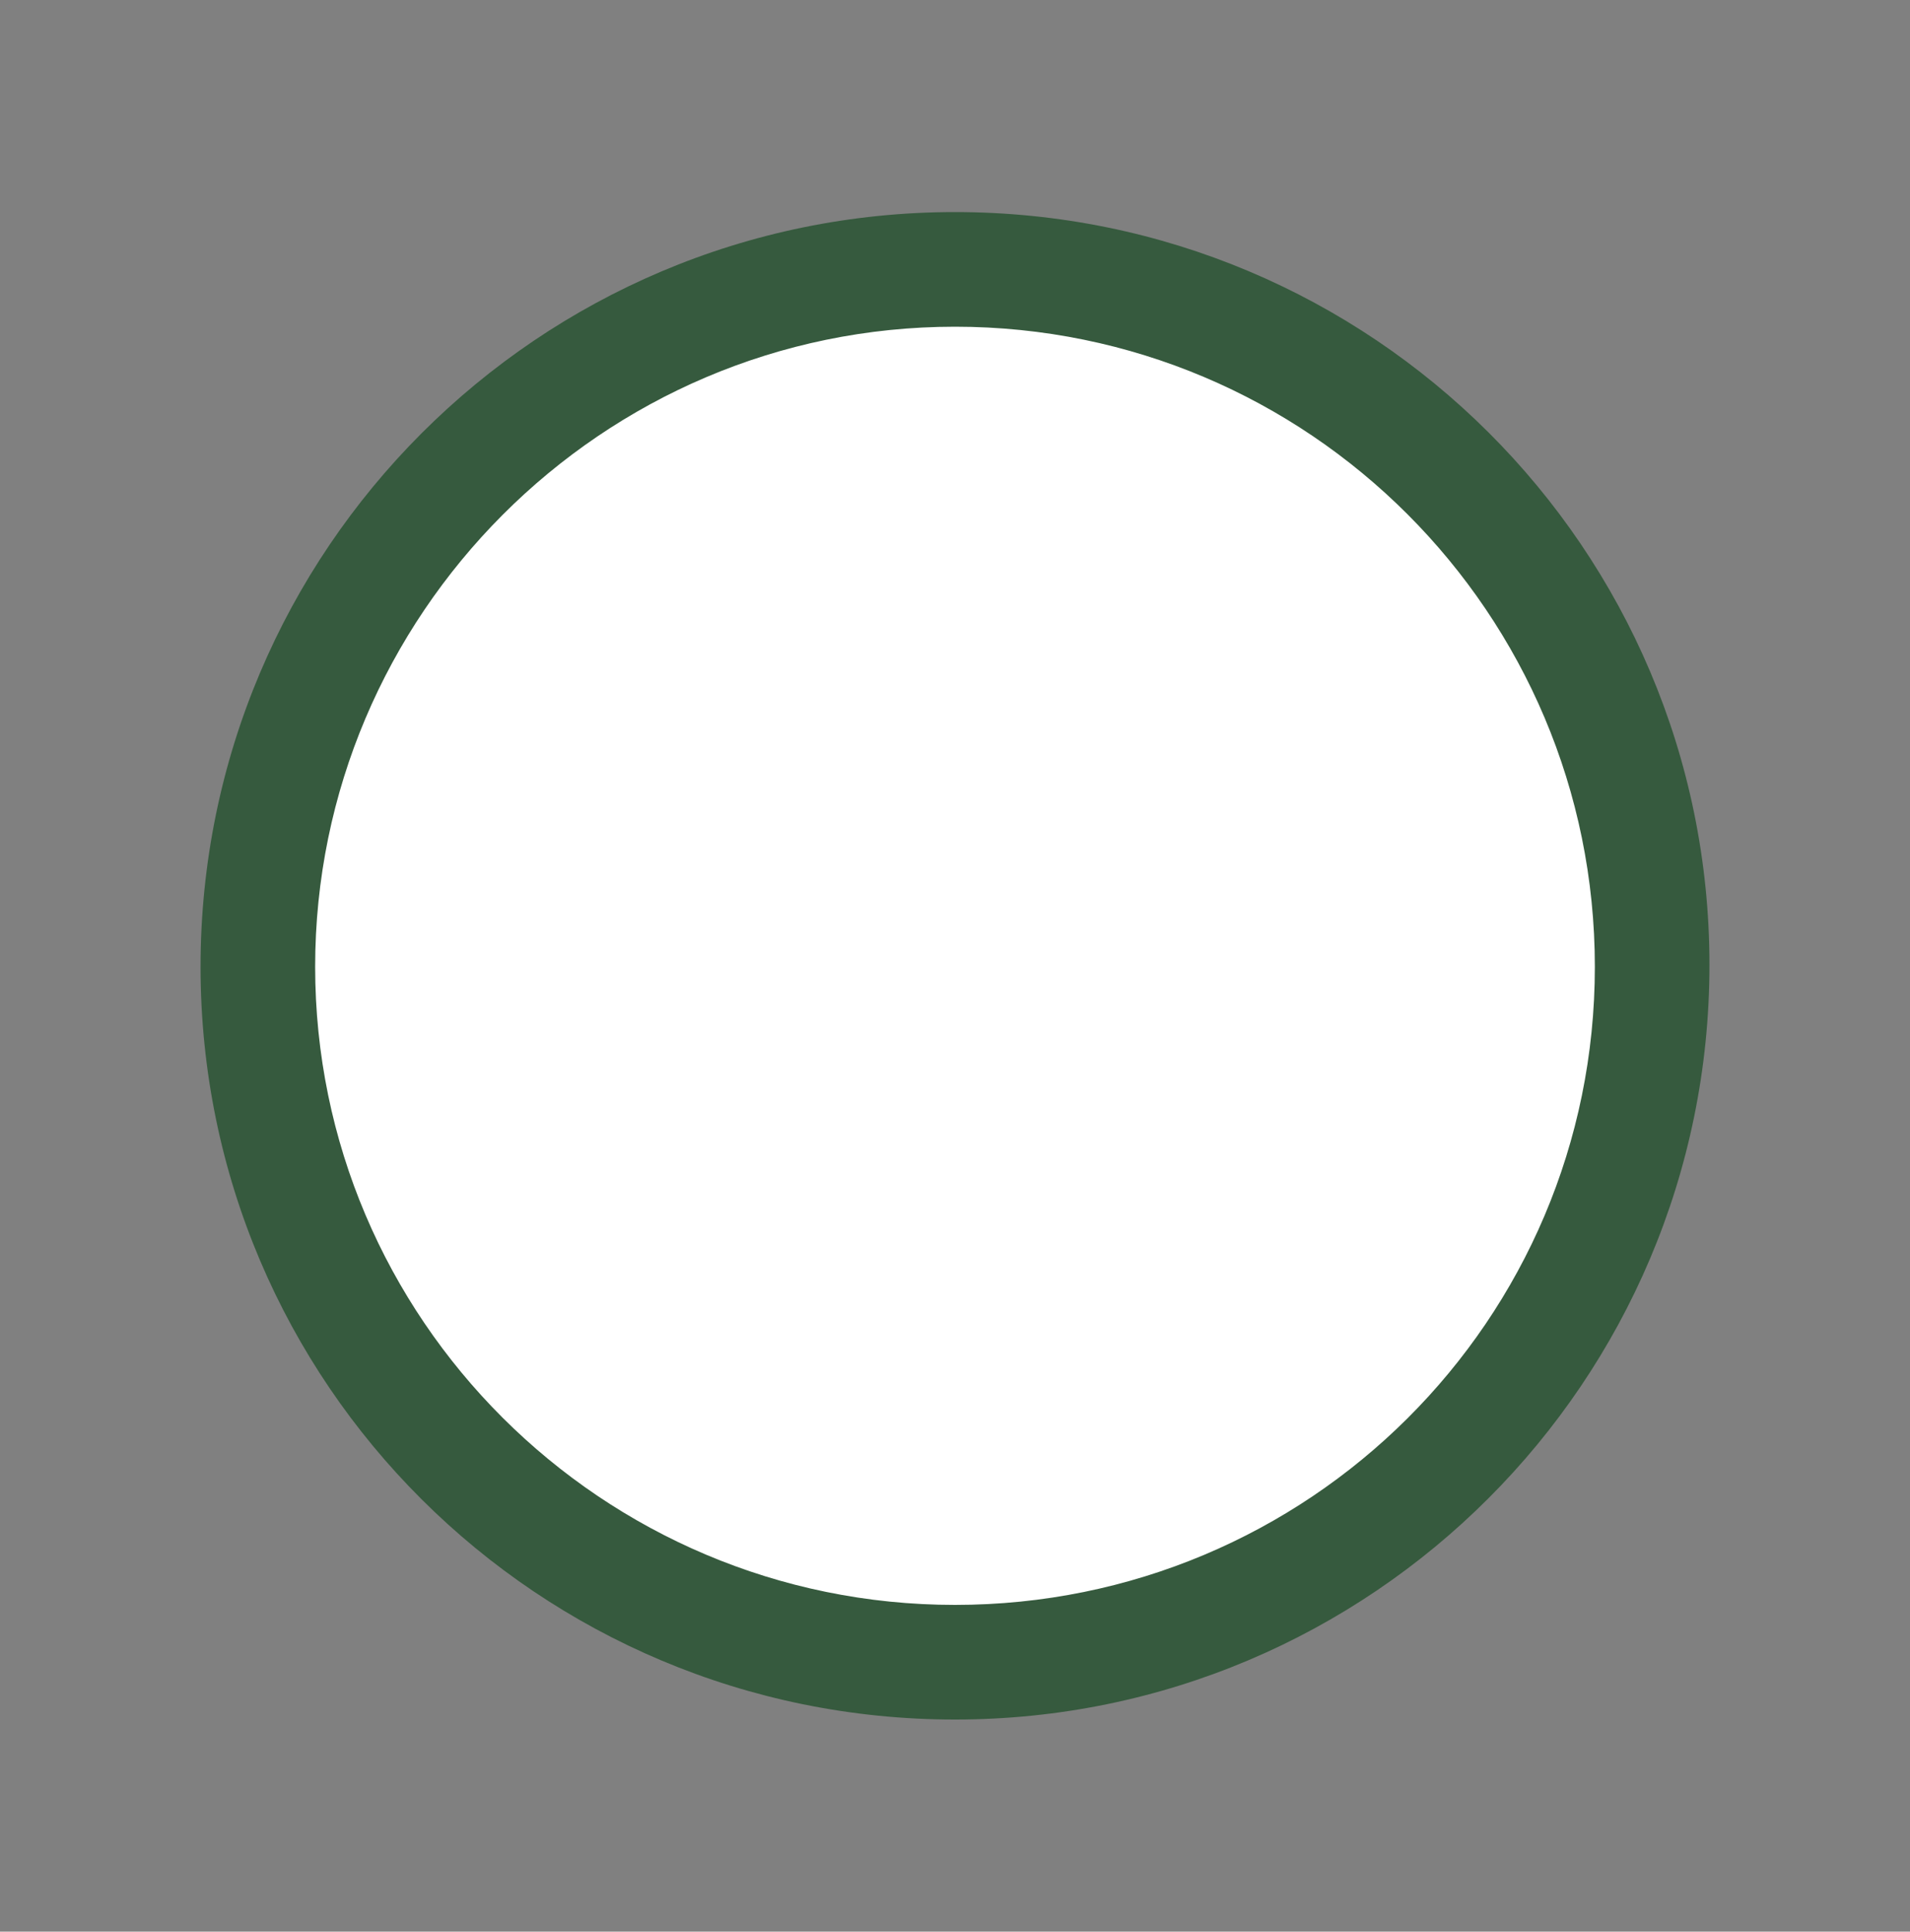
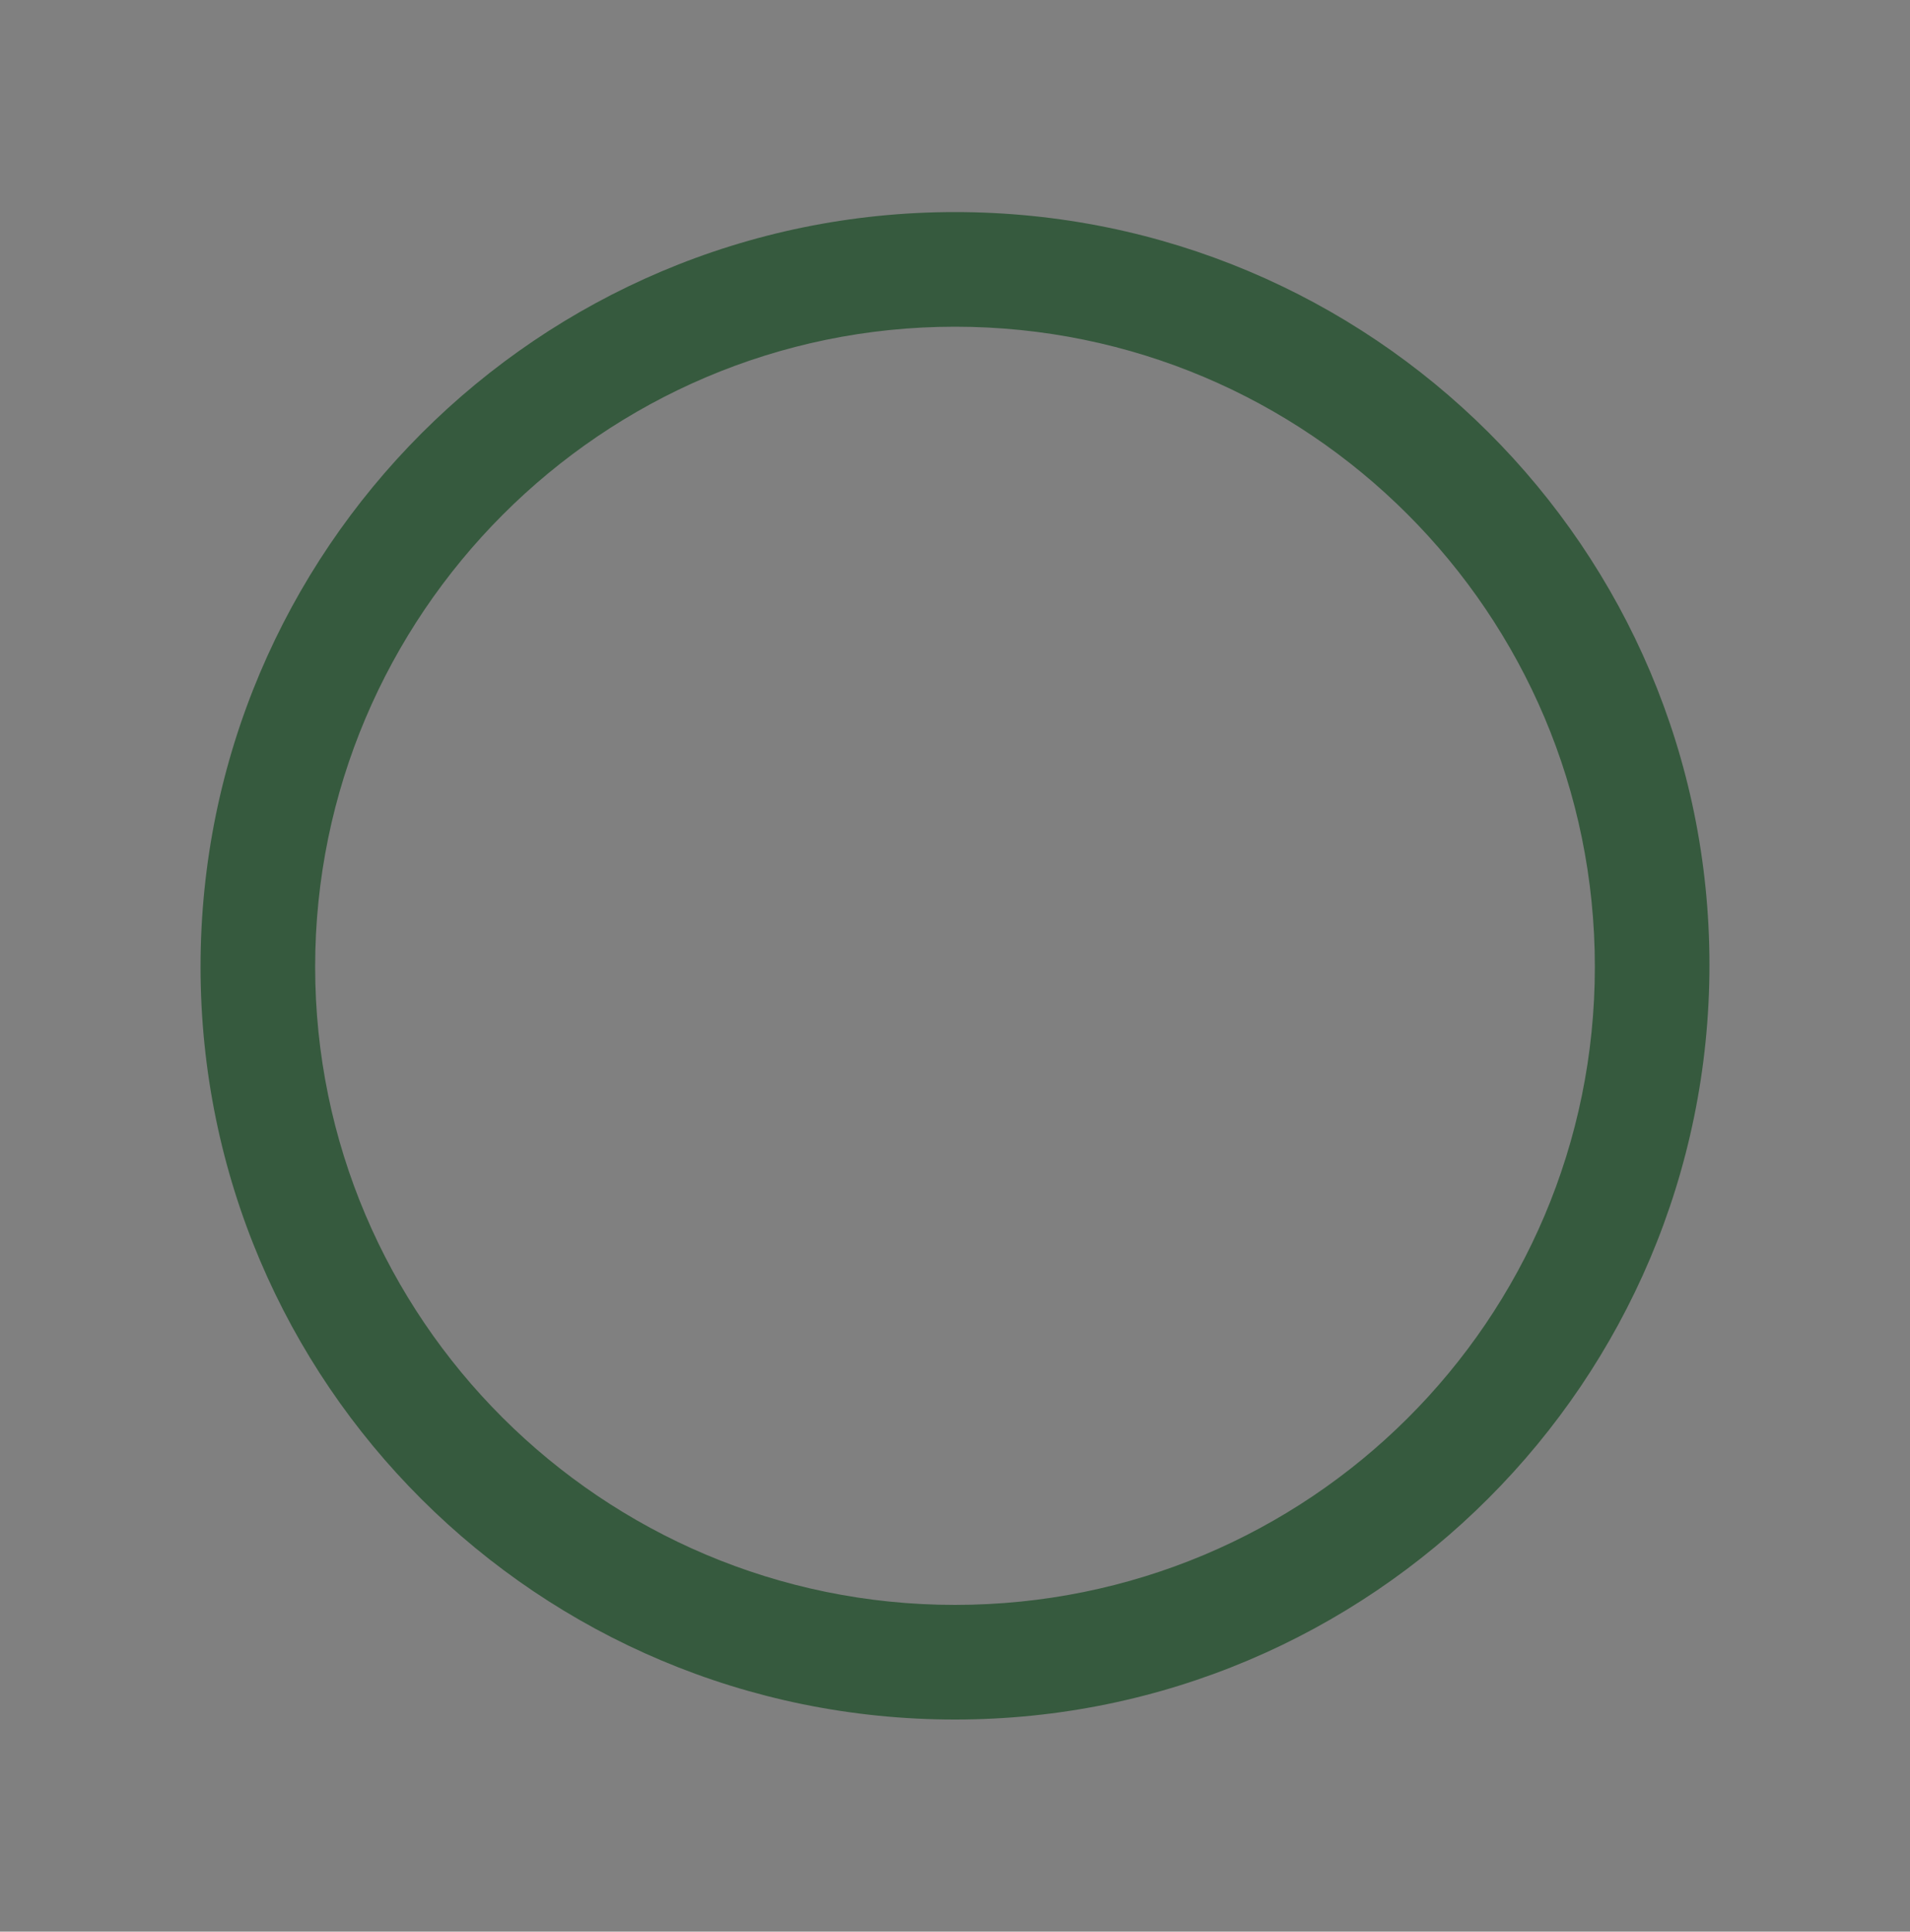
<svg xmlns="http://www.w3.org/2000/svg" version="1.1" x="0px" y="0px" viewBox="0 0 100 101.1" style="enable-background:new 0 0 100 101.1;" xml:space="preserve">
  <rect x="0" y="0" width="100" height="101.1" fill="#808080" stroke="none" />
  <style type="text/css">
	.st0{fill:#FFFFFF;}
	.st1{fill:#365A3E;}
</style>
  <g id="Laag_2">
</g>
  <g id="Laag_1">
    <g>
-       <ellipse transform="matrix(0.924 -0.383 0.383 0.924 -15.539 22.982)" class="st0" cx="50" cy="50.6" rx="36.5" ry="36.5" />
-       <path class="st1" d="M50,17.1c18.5,0,33.5,15,33.5,33.5S68.5,84,50,84S16.5,69,16.5,50.6S31.5,17.1,50,17.1 M50,11.1    c-21.8,0-39.5,17.7-39.5,39.5S28.2,90,50,90s39.5-17.7,39.5-39.5S71.8,11.1,50,11.1L50,11.1z" />
+       <path class="st1" d="M50,17.1c18.5,0,33.5,15,33.5,33.5S68.5,84,50,84S16.5,69,16.5,50.6S31.5,17.1,50,17.1 M50,11.1    c-21.8,0-39.5,17.7-39.5,39.5S28.2,90,50,90s39.5-17.7,39.5-39.5S71.8,11.1,50,11.1L50,11.1" />
    </g>
  </g>
</svg>